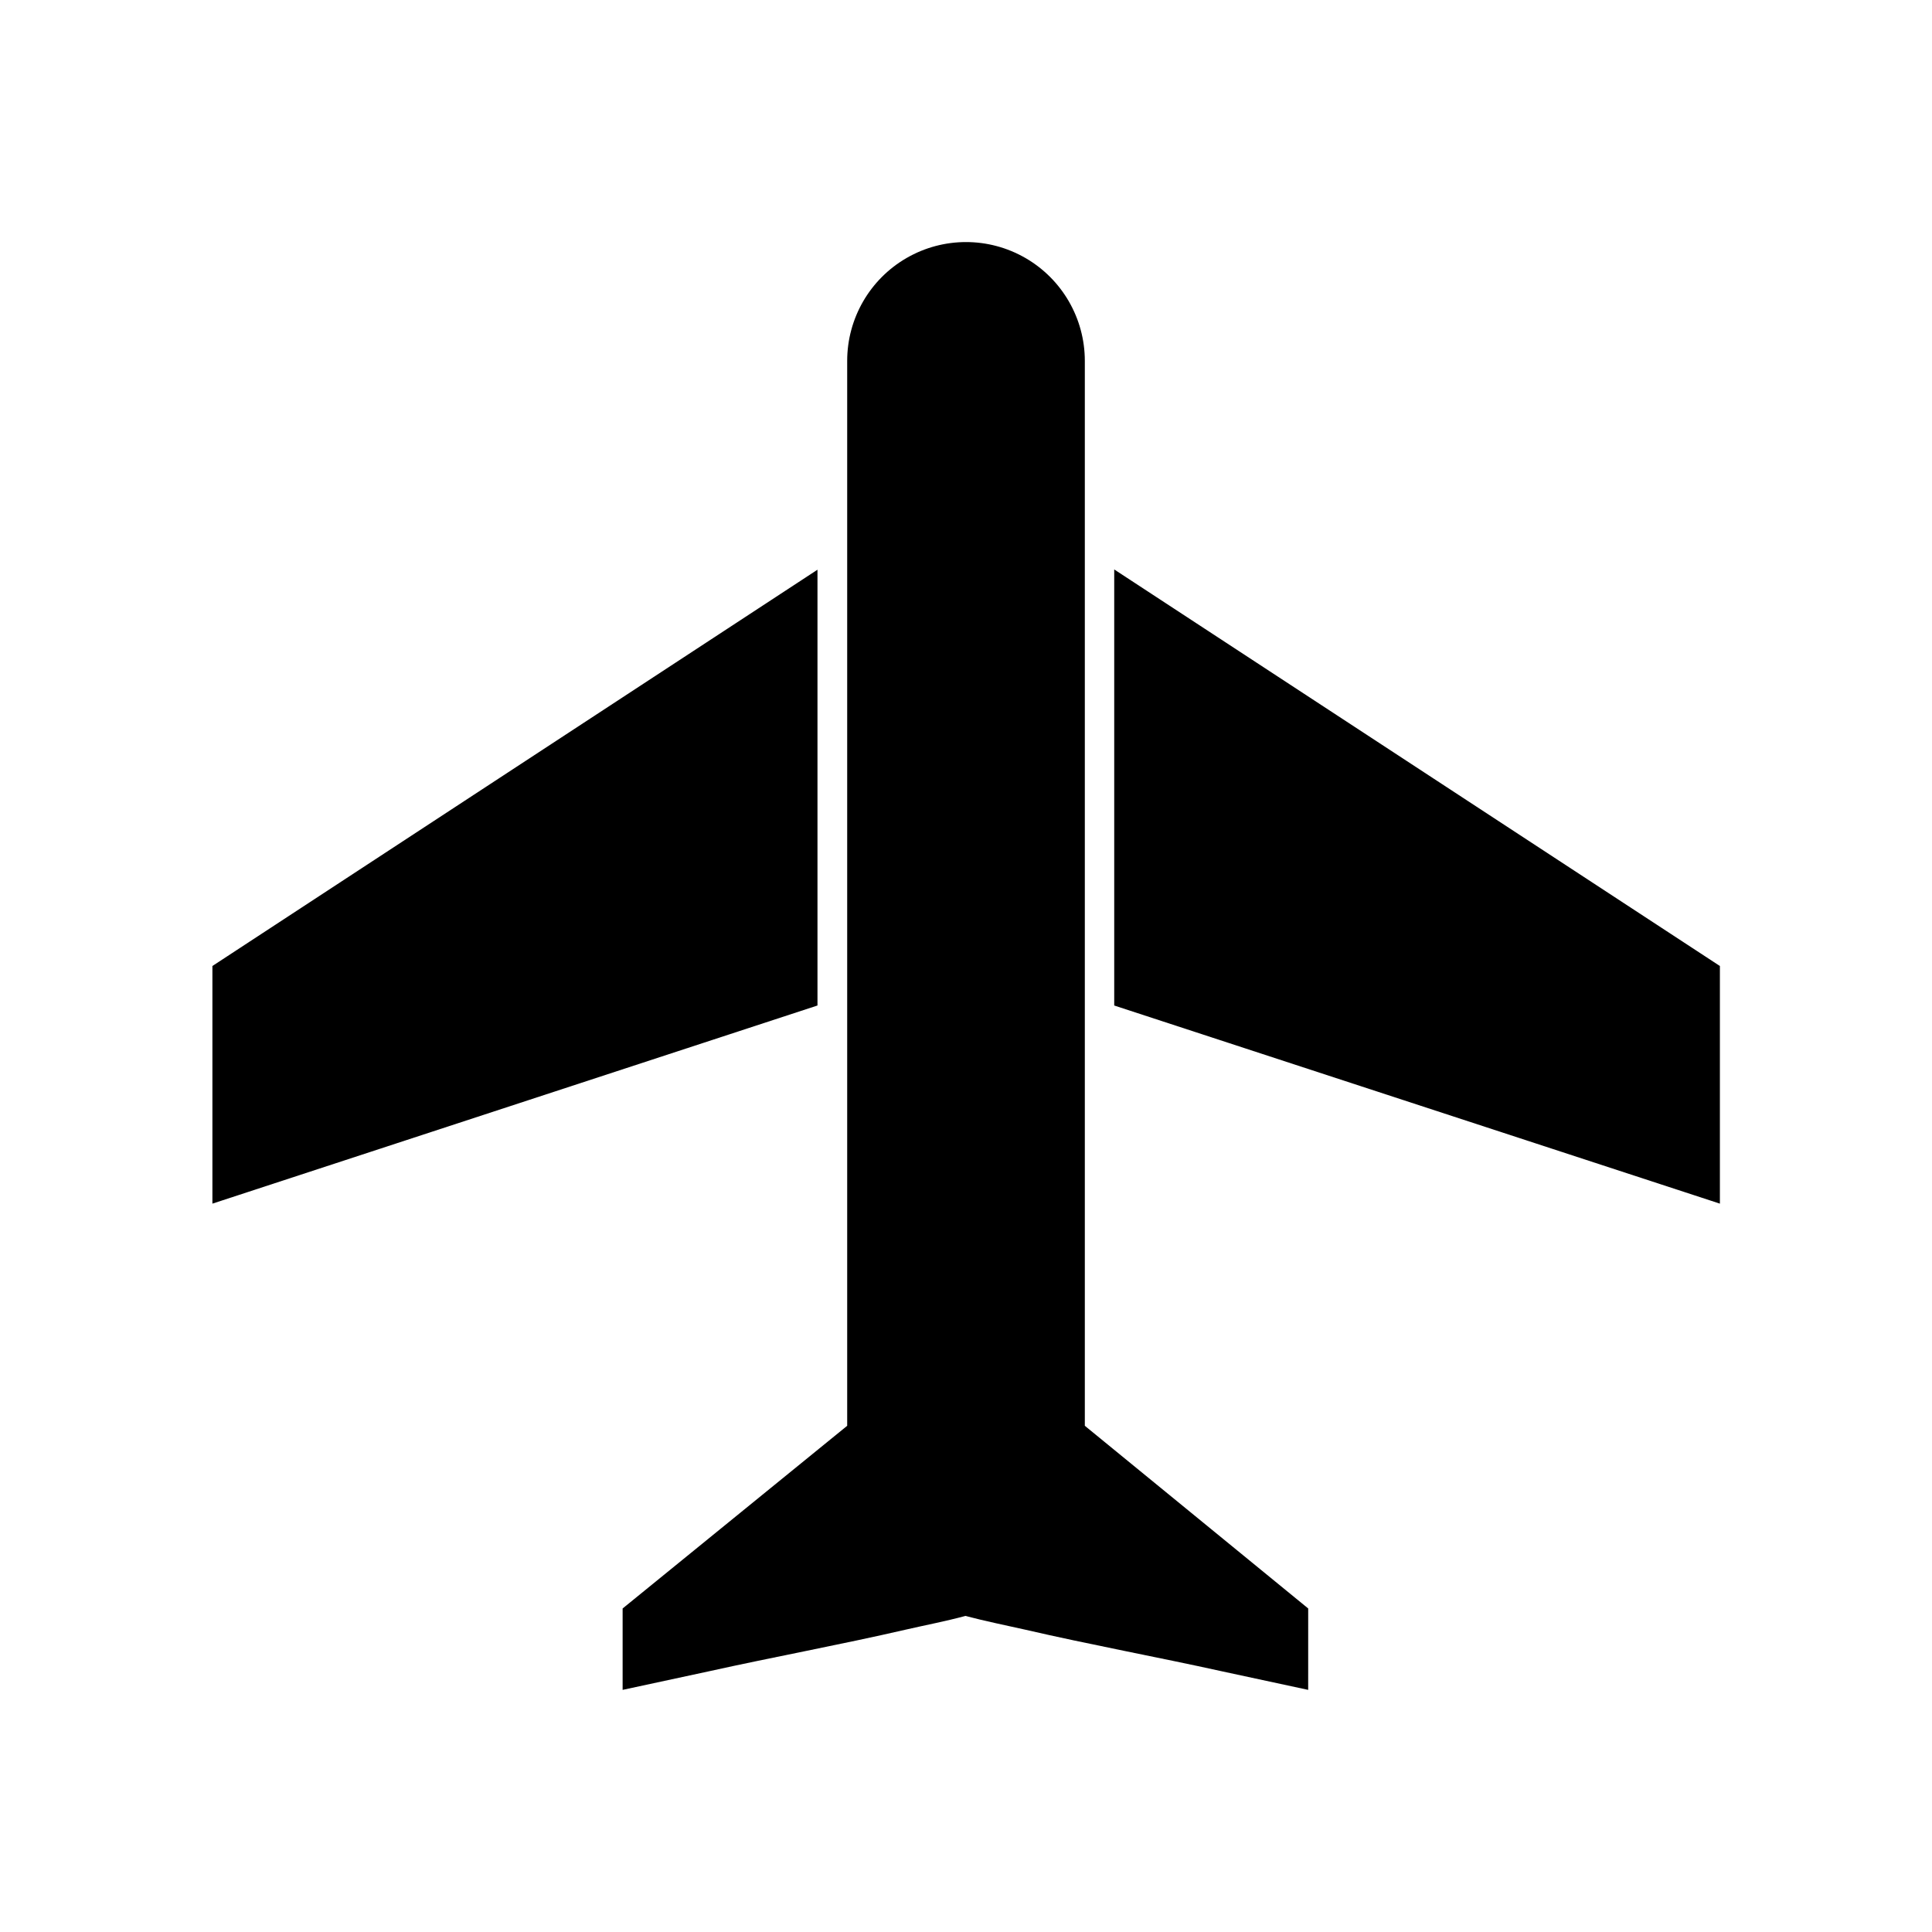
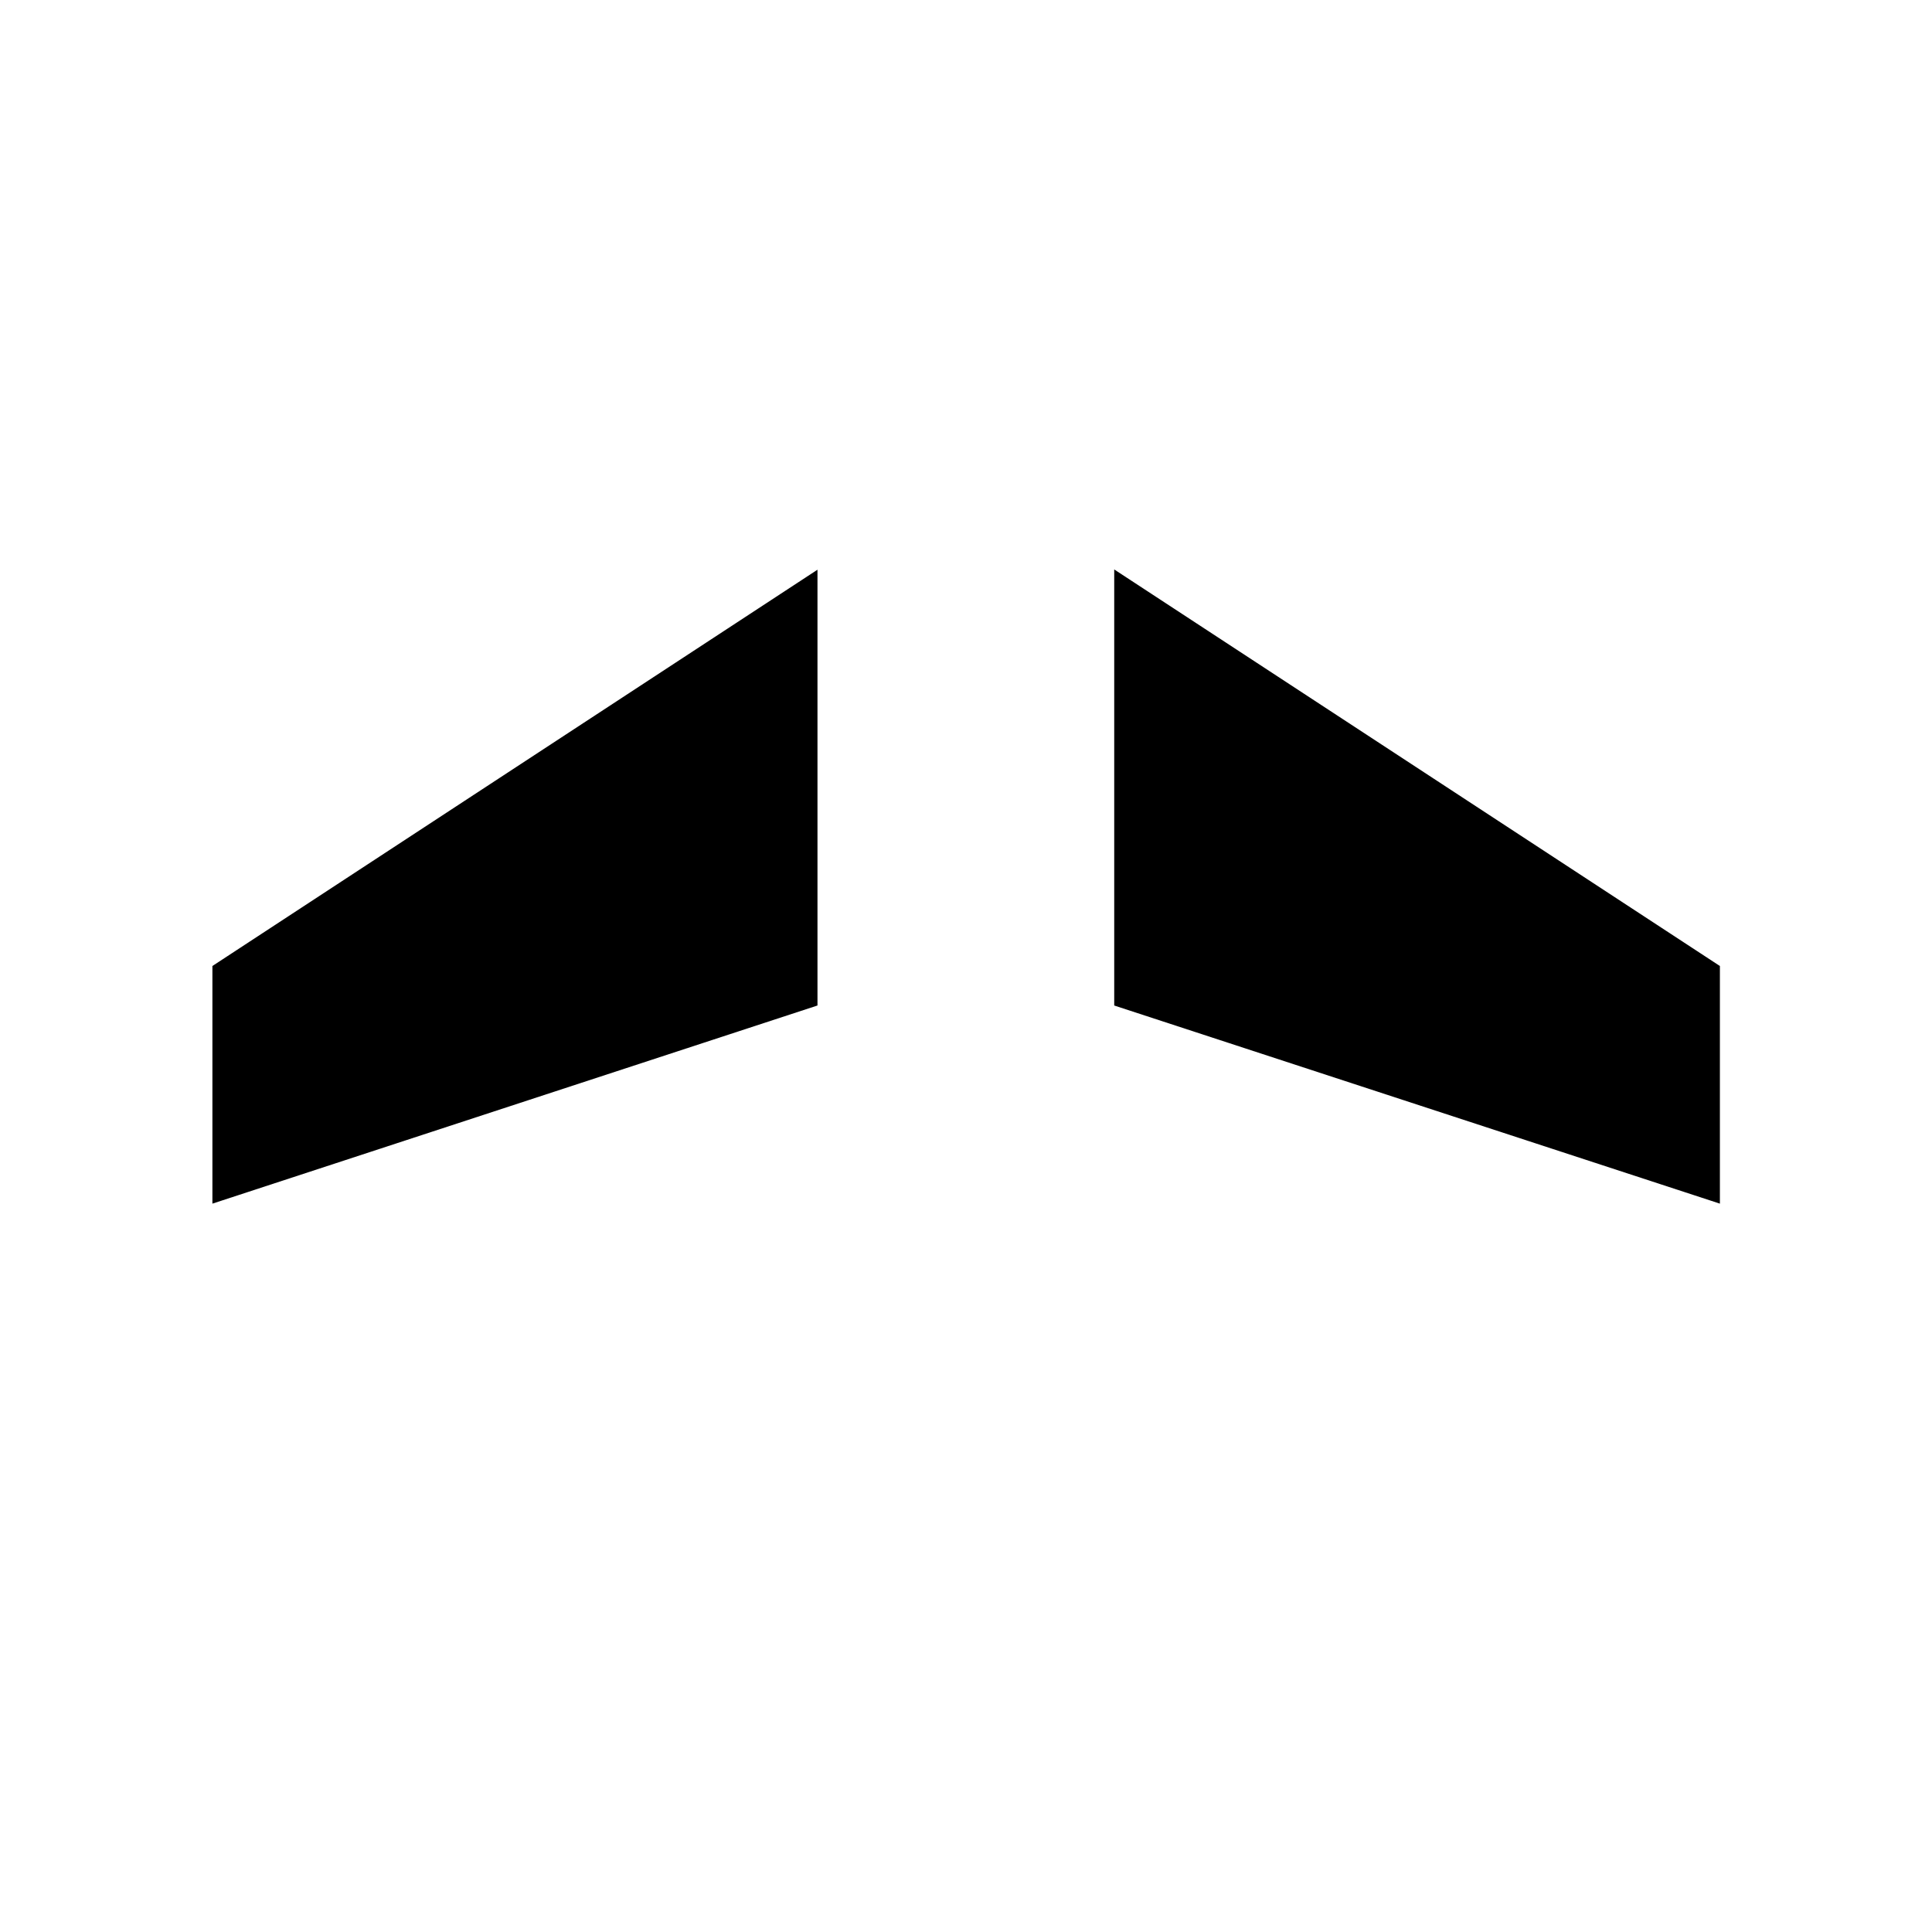
<svg xmlns="http://www.w3.org/2000/svg" fill="#000000" width="800px" height="800px" version="1.1" viewBox="144 144 512 512">
  <g>
    <path d="m360.64 294.98-160.35 105.02v62.977l160.35-52.508z" />
-     <path d="m431.49 239.64c0-11.25-6.004-21.645-15.746-27.27-9.742-5.625-21.746-5.625-31.488 0-9.742 5.625-15.742 16.02-15.742 27.27v282.21l-59.512 48.414v21.57l22.672-4.879c17.398-3.856 35.031-7.086 52.426-11.098 5.117-1.18 10.547-2.203 15.742-3.621 5.352 1.418 10.863 2.519 15.742 3.621 17.398 4.016 34.953 7.242 52.426 11.098l22.672 4.879 0.004-21.574-59.195-48.41z" />
    <path d="m439.28 294.91v115.56l160.51 52.508v-62.977z" />
  </g>
</svg>